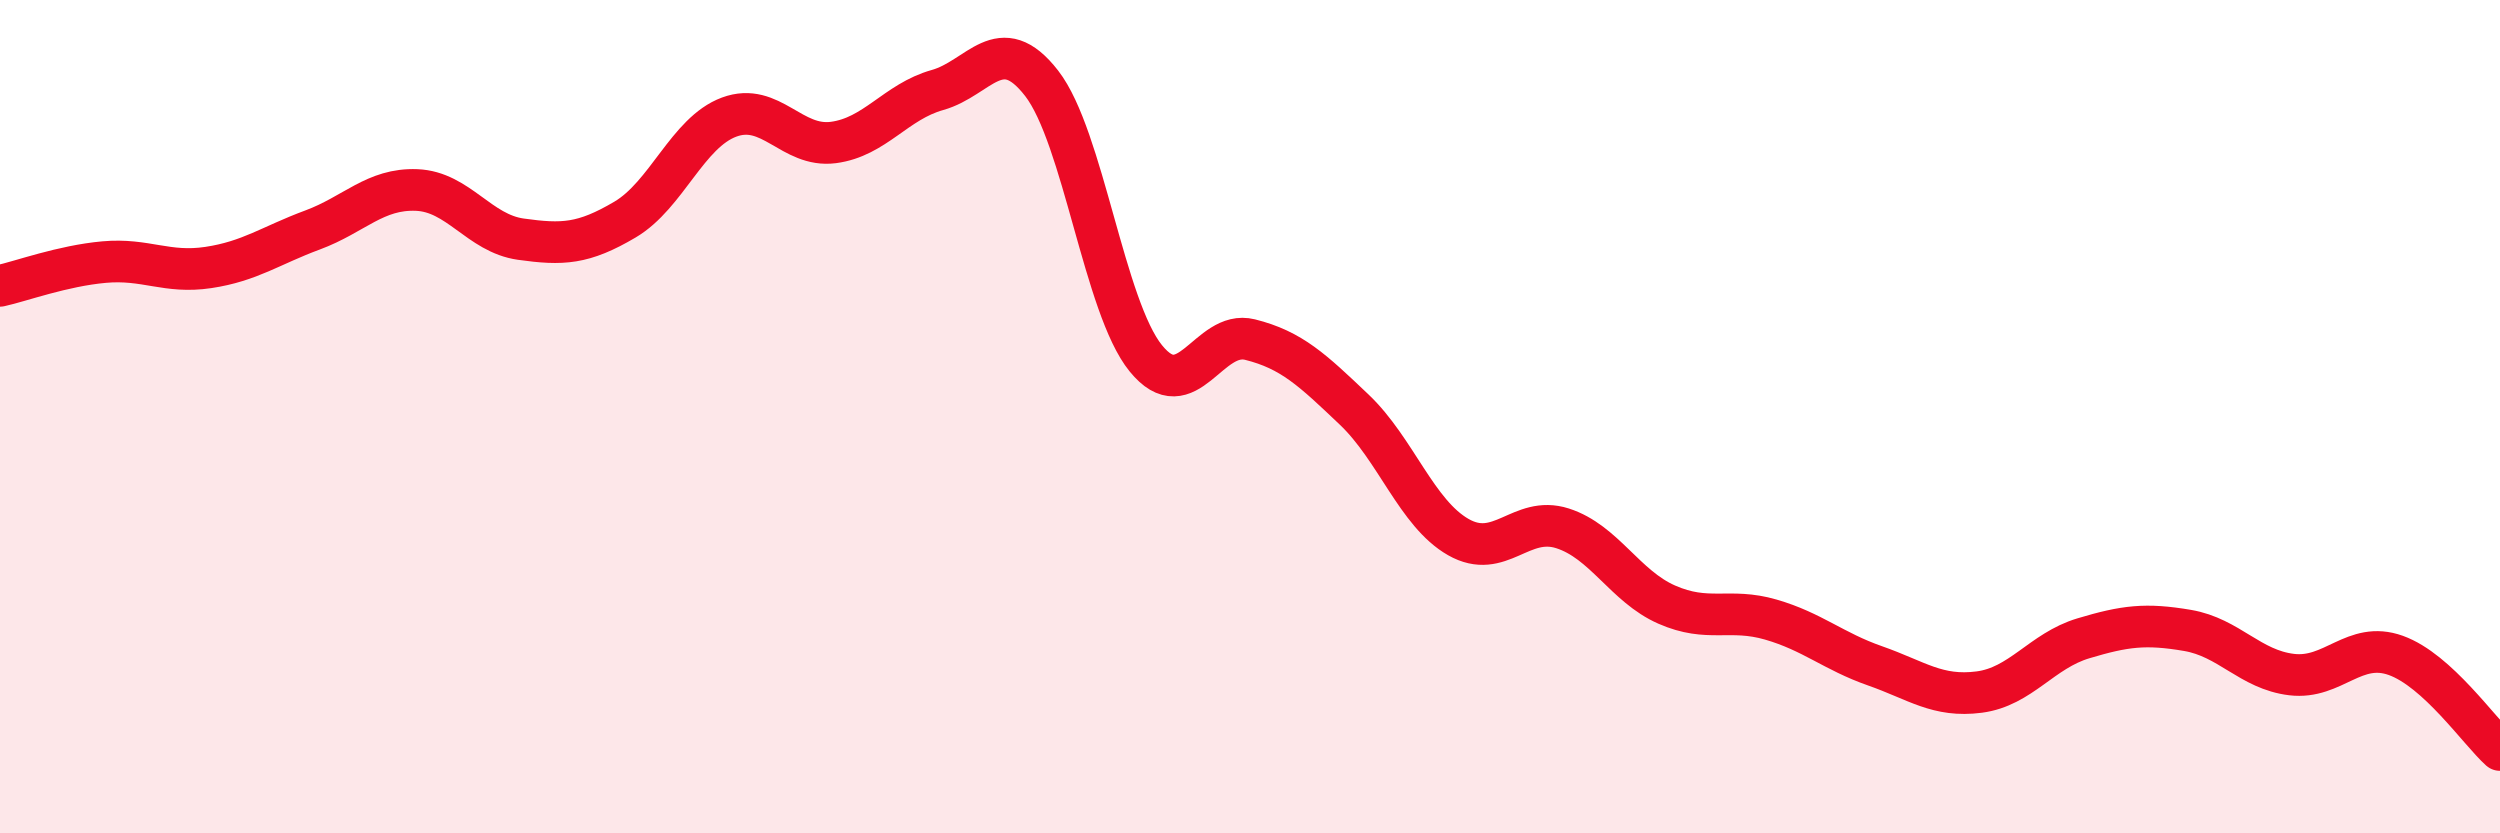
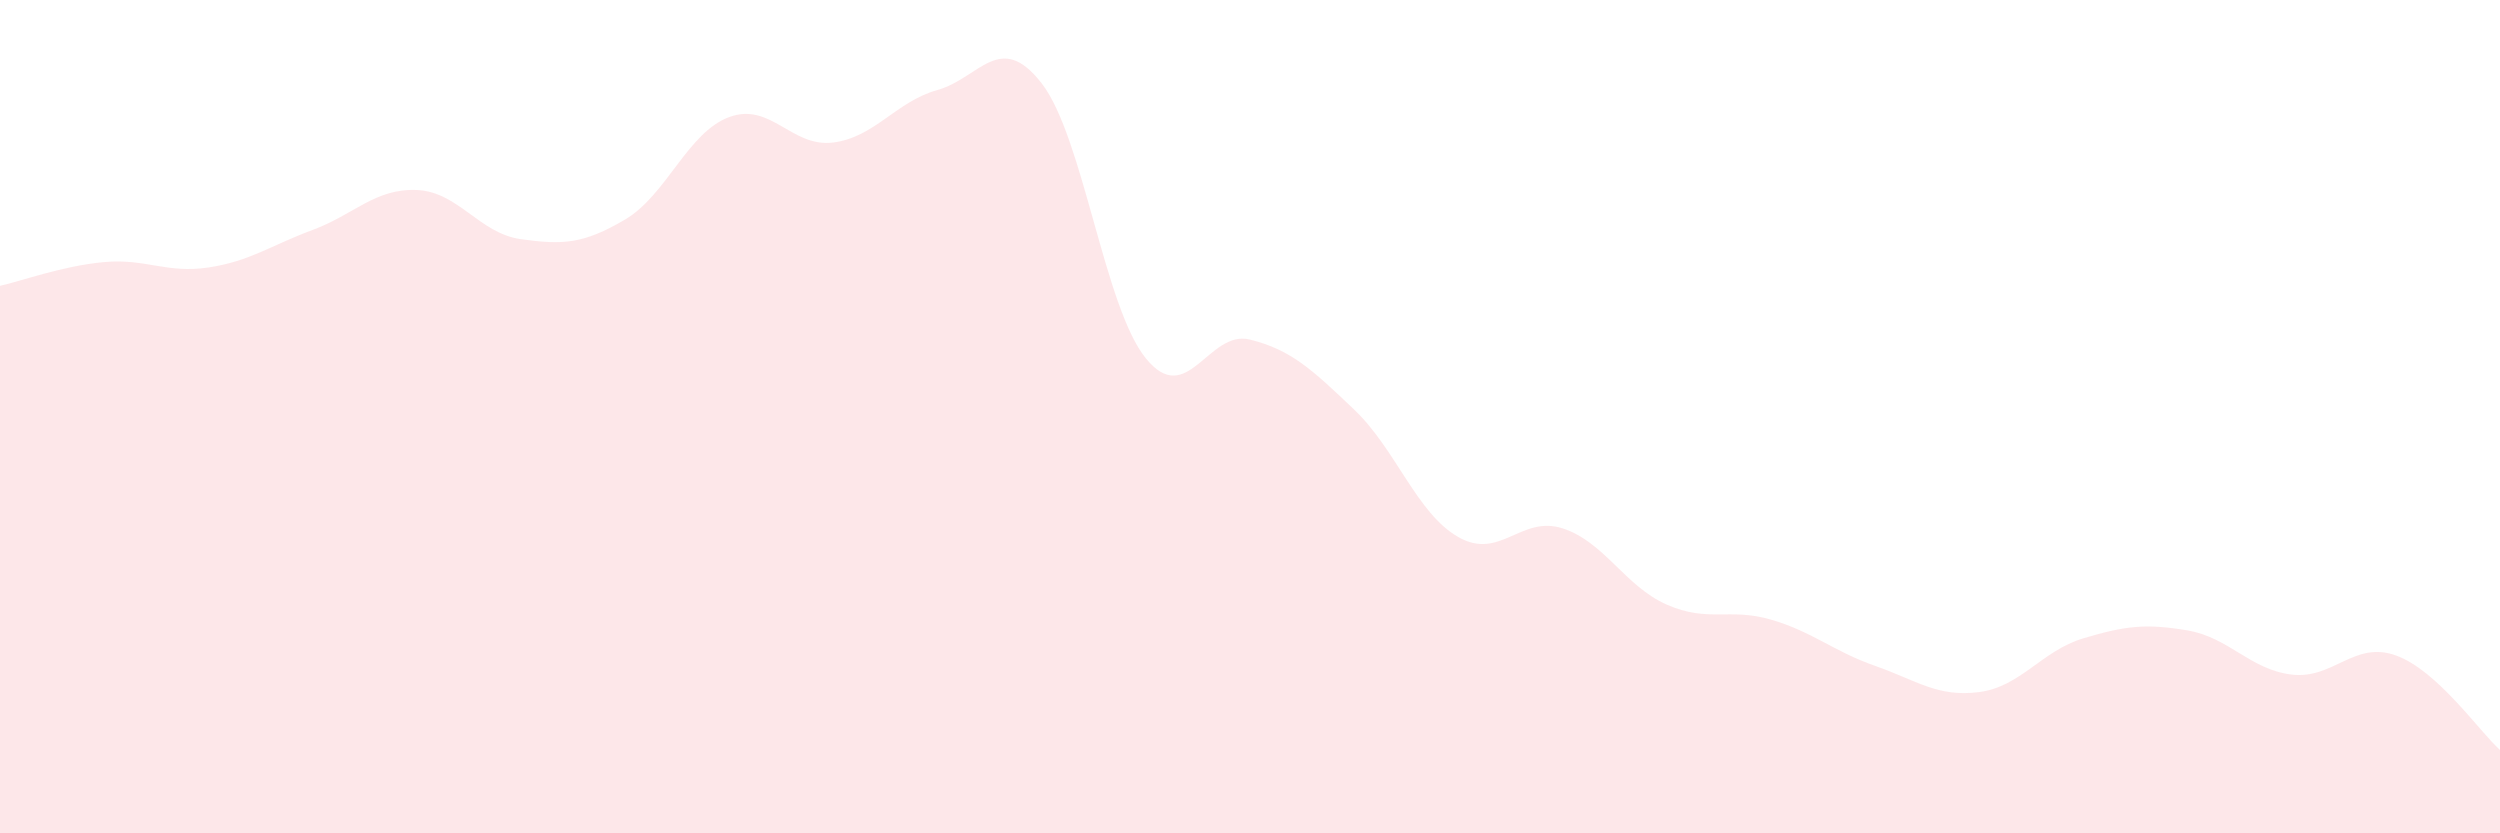
<svg xmlns="http://www.w3.org/2000/svg" width="60" height="20" viewBox="0 0 60 20">
  <path d="M 0,6.86 C 0.5,6.75 1.5,6.38 2.5,6.29 C 3.5,6.2 4,6.57 5,6.42 C 6,6.27 6.5,5.89 7.5,5.52 C 8.5,5.15 9,4.52 10,4.56 C 11,4.6 11.5,5.6 12.5,5.74 C 13.5,5.88 14,5.86 15,5.27 C 16,4.68 16.5,3.18 17.5,2.81 C 18.5,2.44 19,3.55 20,3.42 C 21,3.29 21.5,2.44 22.5,2.16 C 23.5,1.88 24,0.71 25,2 C 26,3.29 26.5,7.37 27.5,8.6 C 28.5,9.83 29,7.9 30,8.15 C 31,8.4 31.5,8.88 32.5,9.83 C 33.5,10.78 34,12.32 35,12.89 C 36,13.46 36.5,12.36 37.5,12.68 C 38.5,13 39,14.07 40,14.51 C 41,14.95 41.5,14.58 42.5,14.87 C 43.5,15.16 44,15.63 45,15.98 C 46,16.33 46.5,16.74 47.5,16.61 C 48.5,16.48 49,15.62 50,15.32 C 51,15.02 51.5,14.96 52.5,15.13 C 53.5,15.3 54,16.07 55,16.19 C 56,16.31 56.5,15.37 57.5,15.73 C 58.5,16.09 59.5,17.55 60,18L60 20L0 20Z" fill="#EB0A25" opacity="0.1" stroke-linecap="round" stroke-linejoin="round" />
-   <path d="M 0,6.86 C 0.5,6.75 1.5,6.38 2.5,6.29 C 3.5,6.2 4,6.57 5,6.42 C 6,6.27 6.5,5.89 7.5,5.52 C 8.5,5.15 9,4.52 10,4.56 C 11,4.6 11.5,5.6 12.5,5.74 C 13.5,5.88 14,5.86 15,5.27 C 16,4.68 16.5,3.18 17.5,2.81 C 18.5,2.44 19,3.55 20,3.42 C 21,3.29 21.5,2.44 22.5,2.16 C 23.5,1.88 24,0.71 25,2 C 26,3.29 26.5,7.37 27.5,8.6 C 28.5,9.83 29,7.9 30,8.15 C 31,8.4 31.5,8.88 32.5,9.83 C 33.5,10.78 34,12.32 35,12.89 C 36,13.46 36.5,12.36 37.5,12.68 C 38.5,13 39,14.07 40,14.51 C 41,14.95 41.5,14.58 42.5,14.87 C 43.5,15.16 44,15.63 45,15.98 C 46,16.33 46.5,16.74 47.5,16.61 C 48.5,16.48 49,15.62 50,15.32 C 51,15.02 51.5,14.96 52.5,15.13 C 53.5,15.3 54,16.07 55,16.19 C 56,16.31 56.5,15.37 57.5,15.73 C 58.5,16.09 59.5,17.55 60,18" stroke="#EB0A25" stroke-width="1" fill="none" stroke-linecap="round" stroke-linejoin="round" />
</svg>